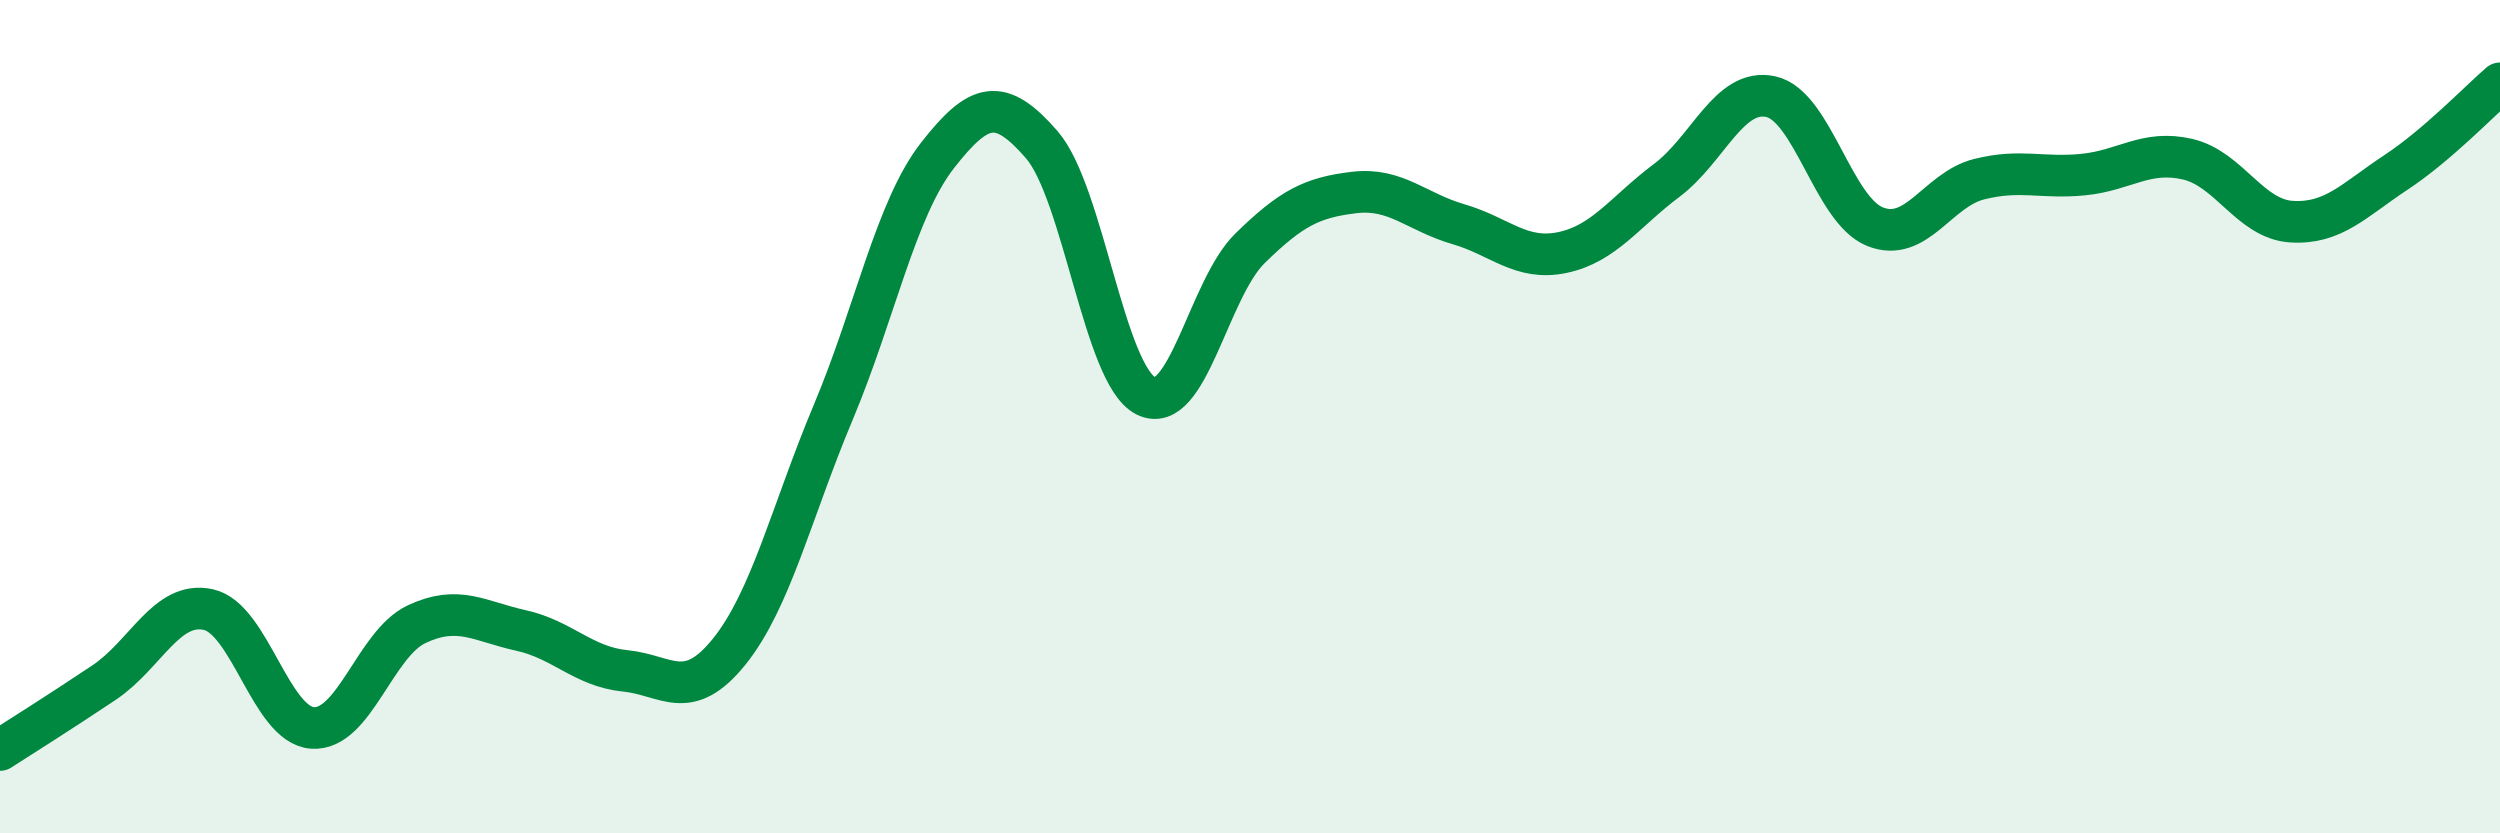
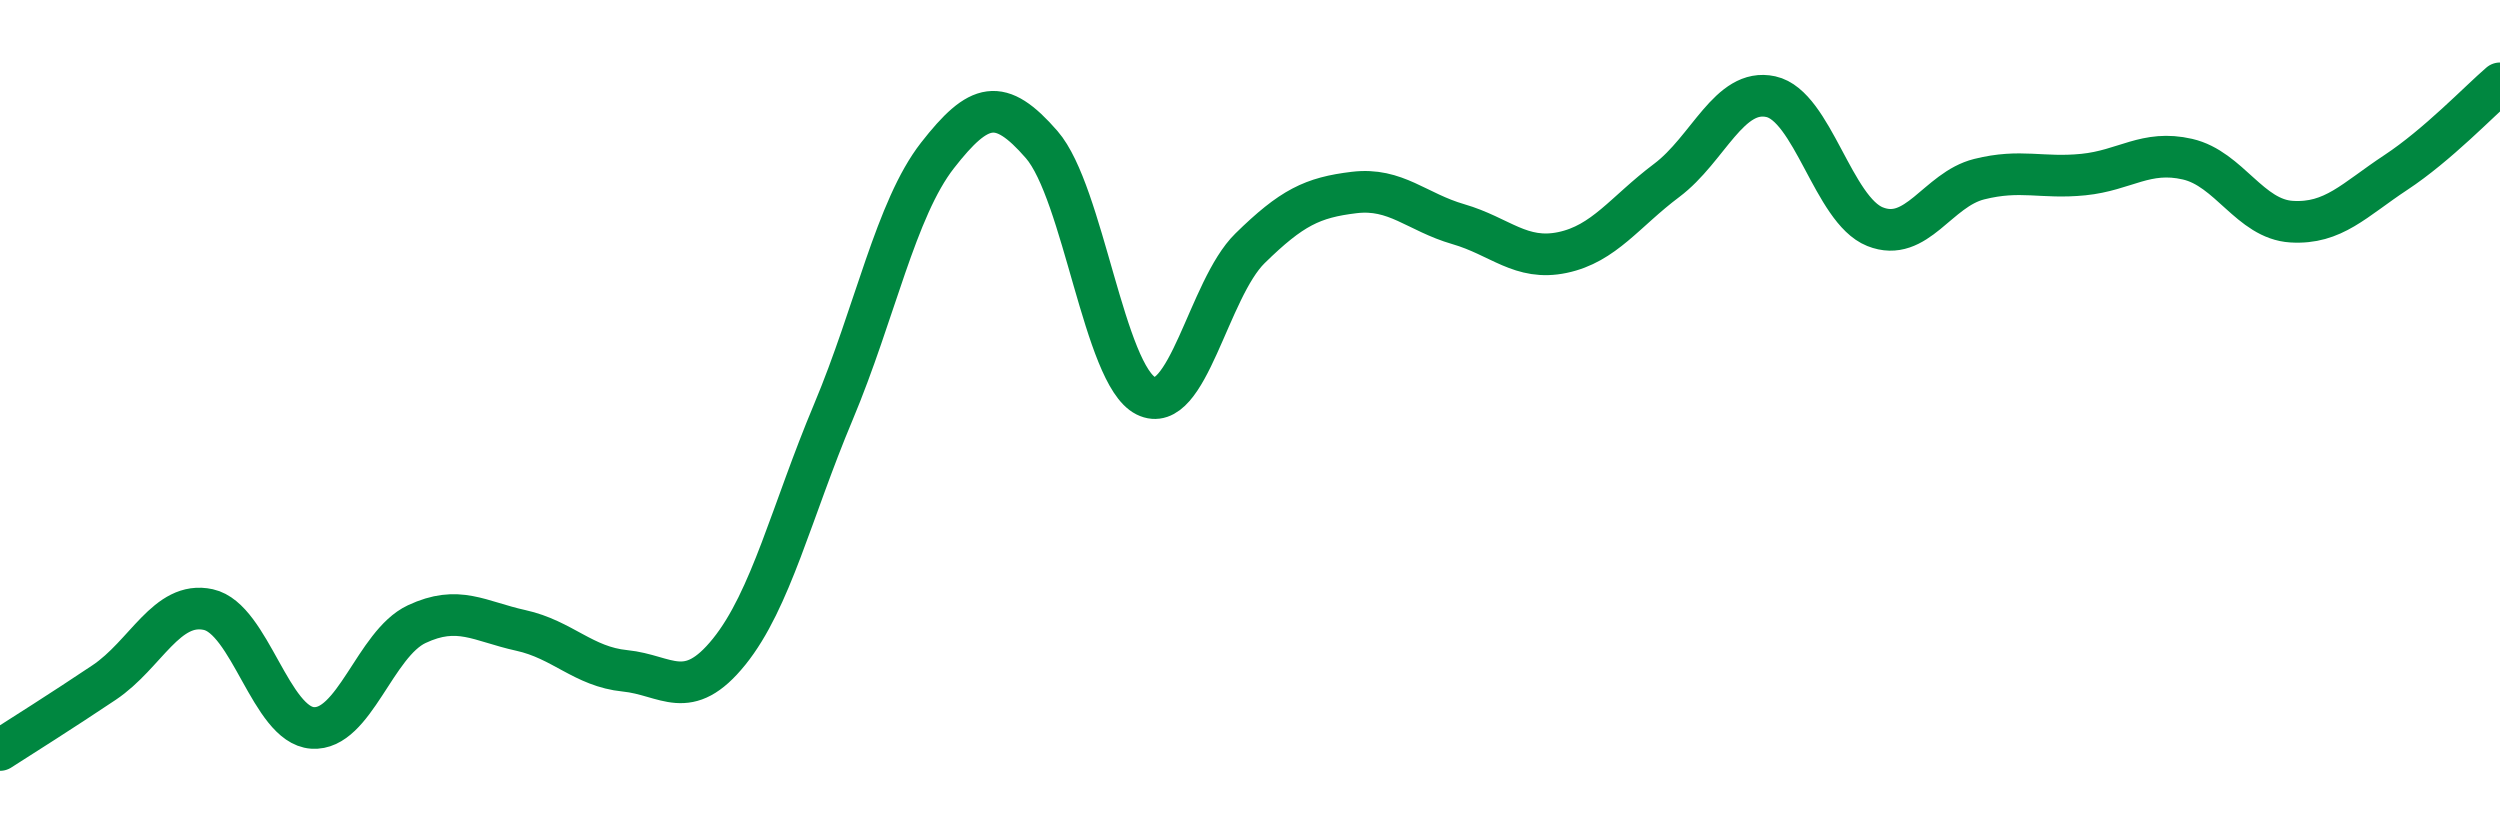
<svg xmlns="http://www.w3.org/2000/svg" width="60" height="20" viewBox="0 0 60 20">
-   <path d="M 0,18 C 0.5,17.68 1.5,17.05 2.5,16.38 C 3.5,15.71 4,14.41 5,14.63 C 6,14.85 6.5,17.4 7.5,17.47 C 8.5,17.54 9,15.45 10,14.98 C 11,14.51 11.5,14.91 12.5,15.13 C 13.5,15.35 14,16 15,16.1 C 16,16.2 16.5,16.88 17.5,15.64 C 18.5,14.4 19,12.27 20,9.89 C 21,7.51 21.5,5.01 22.5,3.73 C 23.5,2.45 24,2.32 25,3.47 C 26,4.62 26.5,9 27.5,9.5 C 28.5,10 29,6.94 30,5.96 C 31,4.98 31.5,4.74 32.5,4.62 C 33.5,4.5 34,5.09 35,5.38 C 36,5.67 36.5,6.27 37.5,6.06 C 38.5,5.85 39,5.08 40,4.33 C 41,3.58 41.5,2.1 42.5,2.32 C 43.5,2.54 44,5.04 45,5.44 C 46,5.84 46.5,4.55 47.5,4.3 C 48.5,4.05 49,4.29 50,4.19 C 51,4.09 51.5,3.59 52.5,3.82 C 53.5,4.05 54,5.26 55,5.32 C 56,5.38 56.5,4.8 57.5,4.14 C 58.5,3.48 59.5,2.43 60,2L60 20L0 20Z" fill="#008740" opacity="0.1" stroke-linecap="round" stroke-linejoin="round" />
  <path d="M 0,18 C 0.5,17.68 1.5,17.05 2.5,16.38 C 3.5,15.71 4,14.41 5,14.63 C 6,14.85 6.5,17.4 7.5,17.47 C 8.5,17.54 9,15.45 10,14.98 C 11,14.51 11.5,14.91 12.5,15.13 C 13.5,15.35 14,16 15,16.1 C 16,16.2 16.5,16.88 17.5,15.64 C 18.5,14.4 19,12.27 20,9.89 C 21,7.51 21.5,5.01 22.5,3.73 C 23.5,2.45 24,2.32 25,3.47 C 26,4.62 26.5,9 27.5,9.5 C 28.5,10 29,6.94 30,5.96 C 31,4.98 31.5,4.74 32.5,4.62 C 33.5,4.5 34,5.09 35,5.38 C 36,5.67 36.5,6.27 37.5,6.06 C 38.5,5.85 39,5.08 40,4.33 C 41,3.58 41.5,2.1 42.5,2.32 C 43.5,2.54 44,5.04 45,5.44 C 46,5.84 46.5,4.55 47.5,4.3 C 48.5,4.05 49,4.29 50,4.19 C 51,4.09 51.5,3.59 52.5,3.82 C 53.5,4.05 54,5.26 55,5.32 C 56,5.38 56.5,4.8 57.5,4.14 C 58.5,3.48 59.5,2.43 60,2" stroke="#008740" stroke-width="1" fill="none" stroke-linecap="round" stroke-linejoin="round" />
</svg>